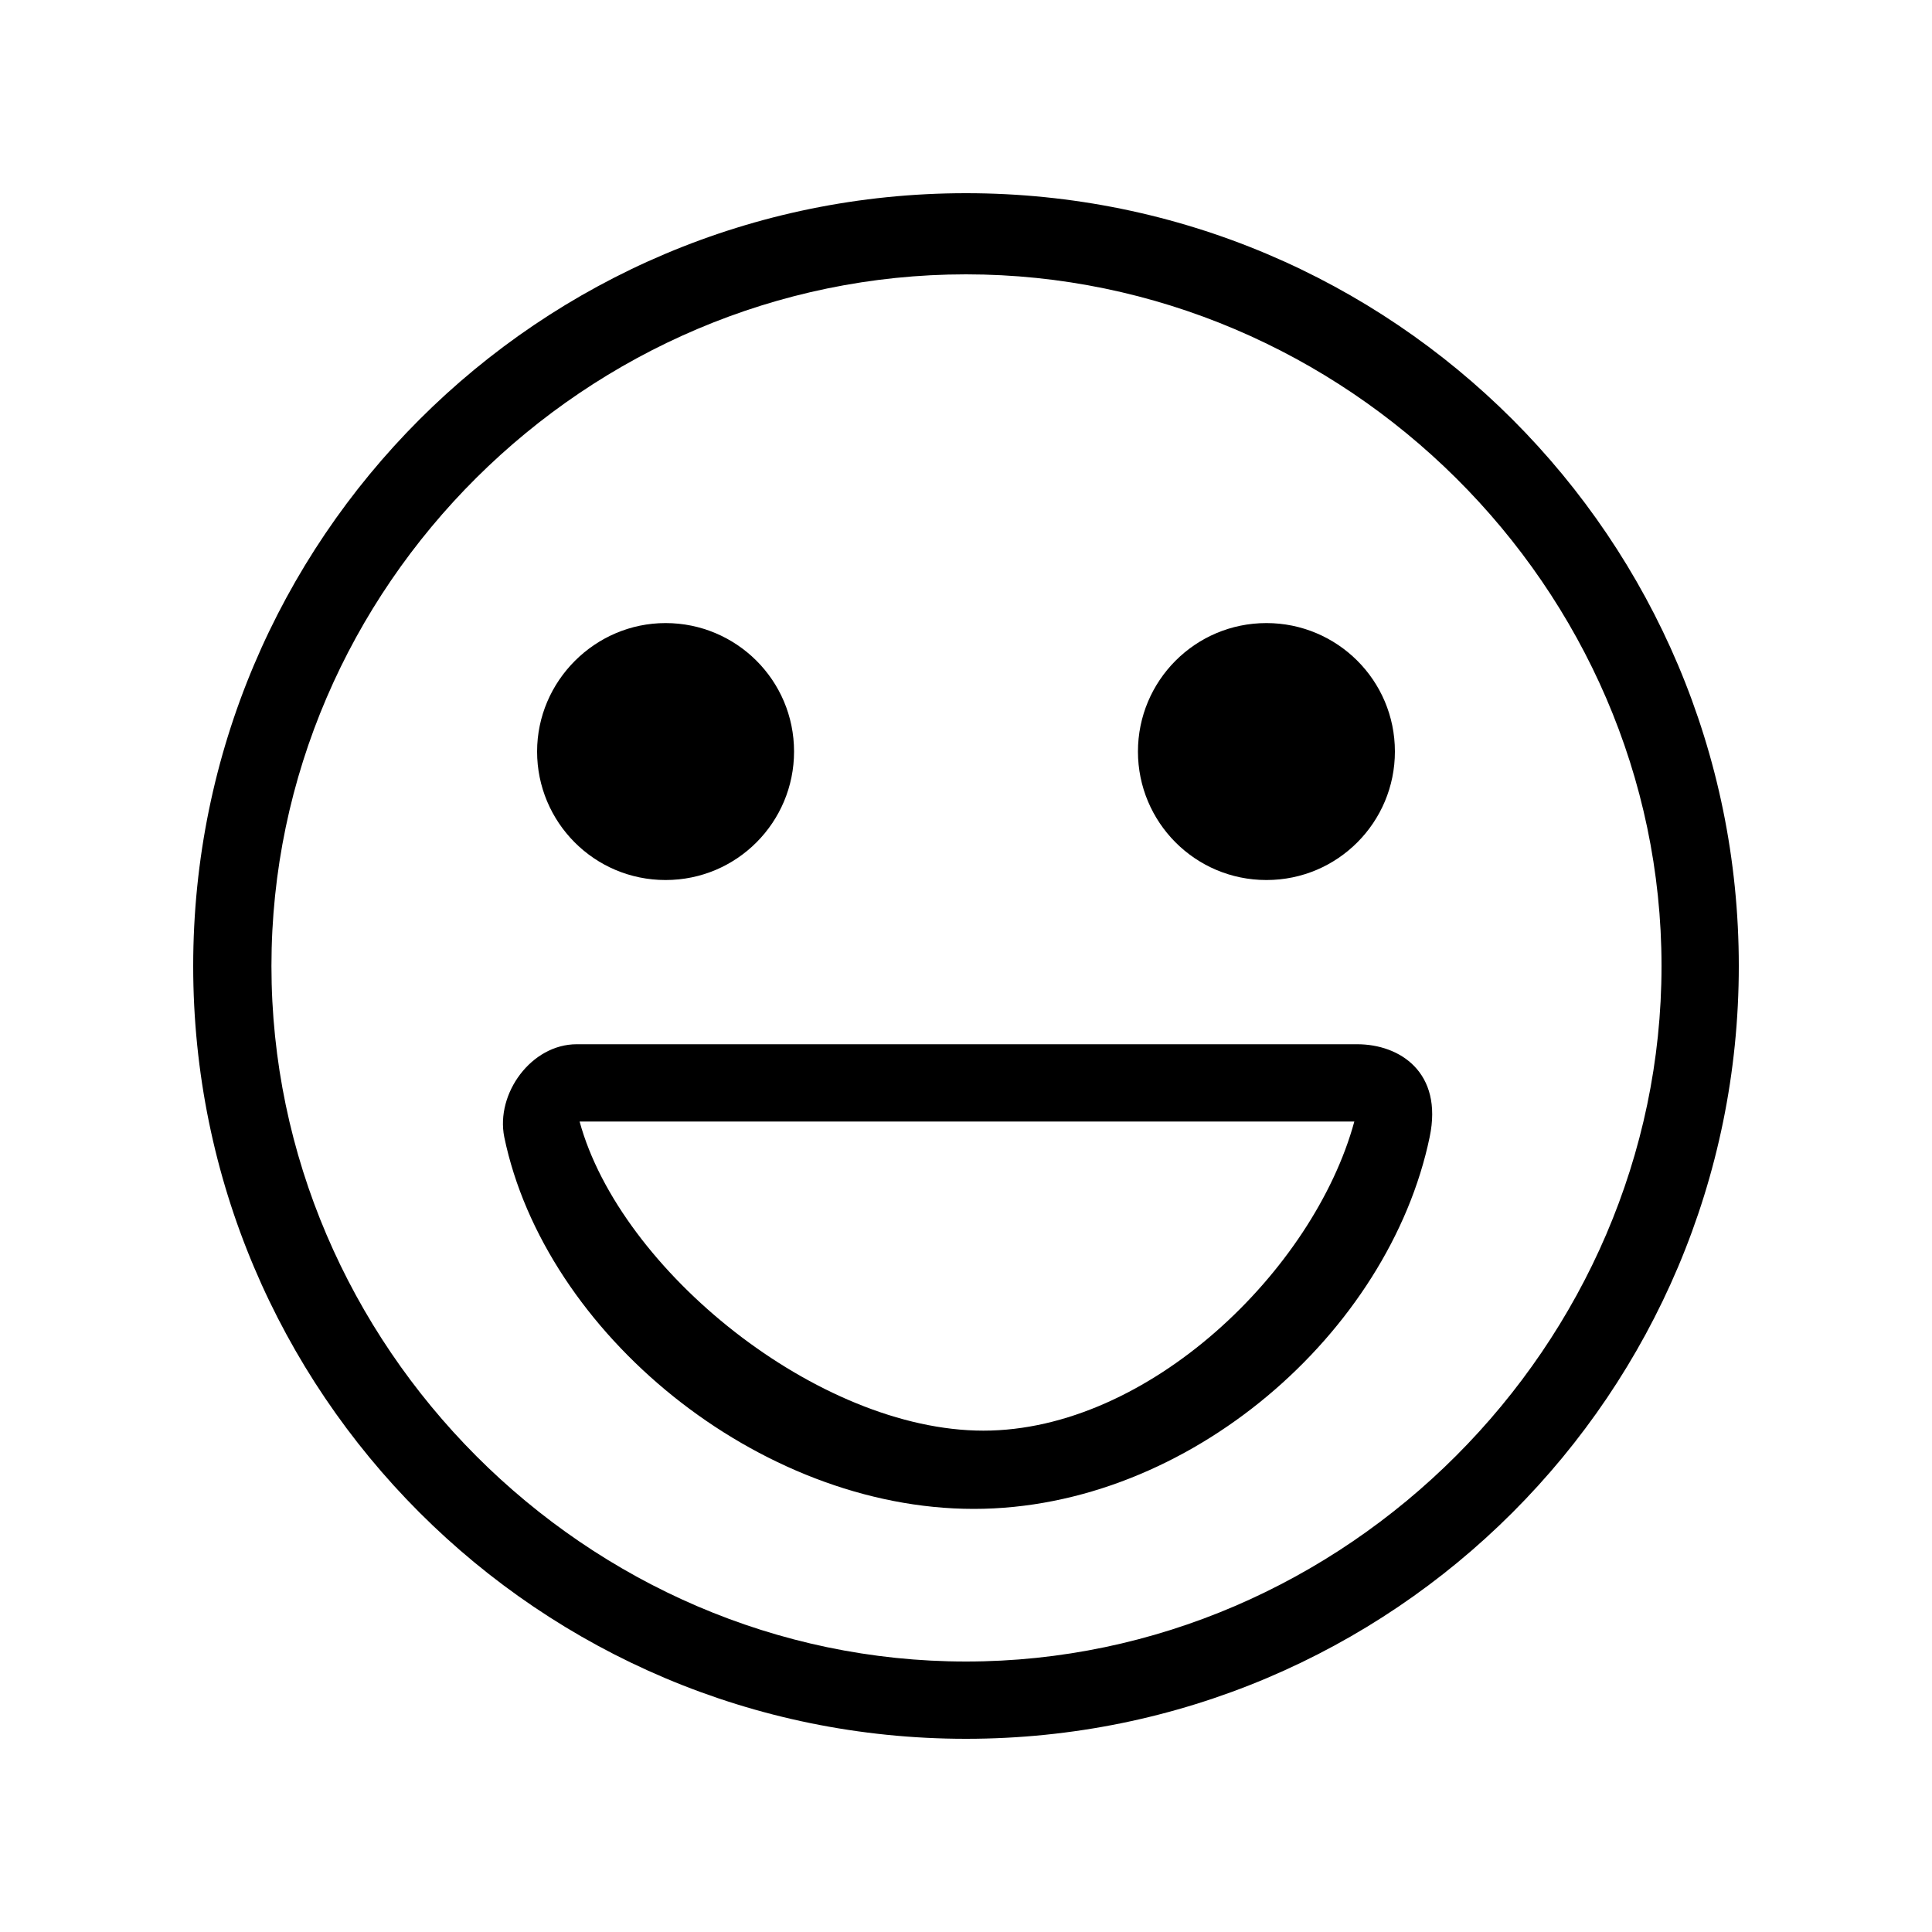
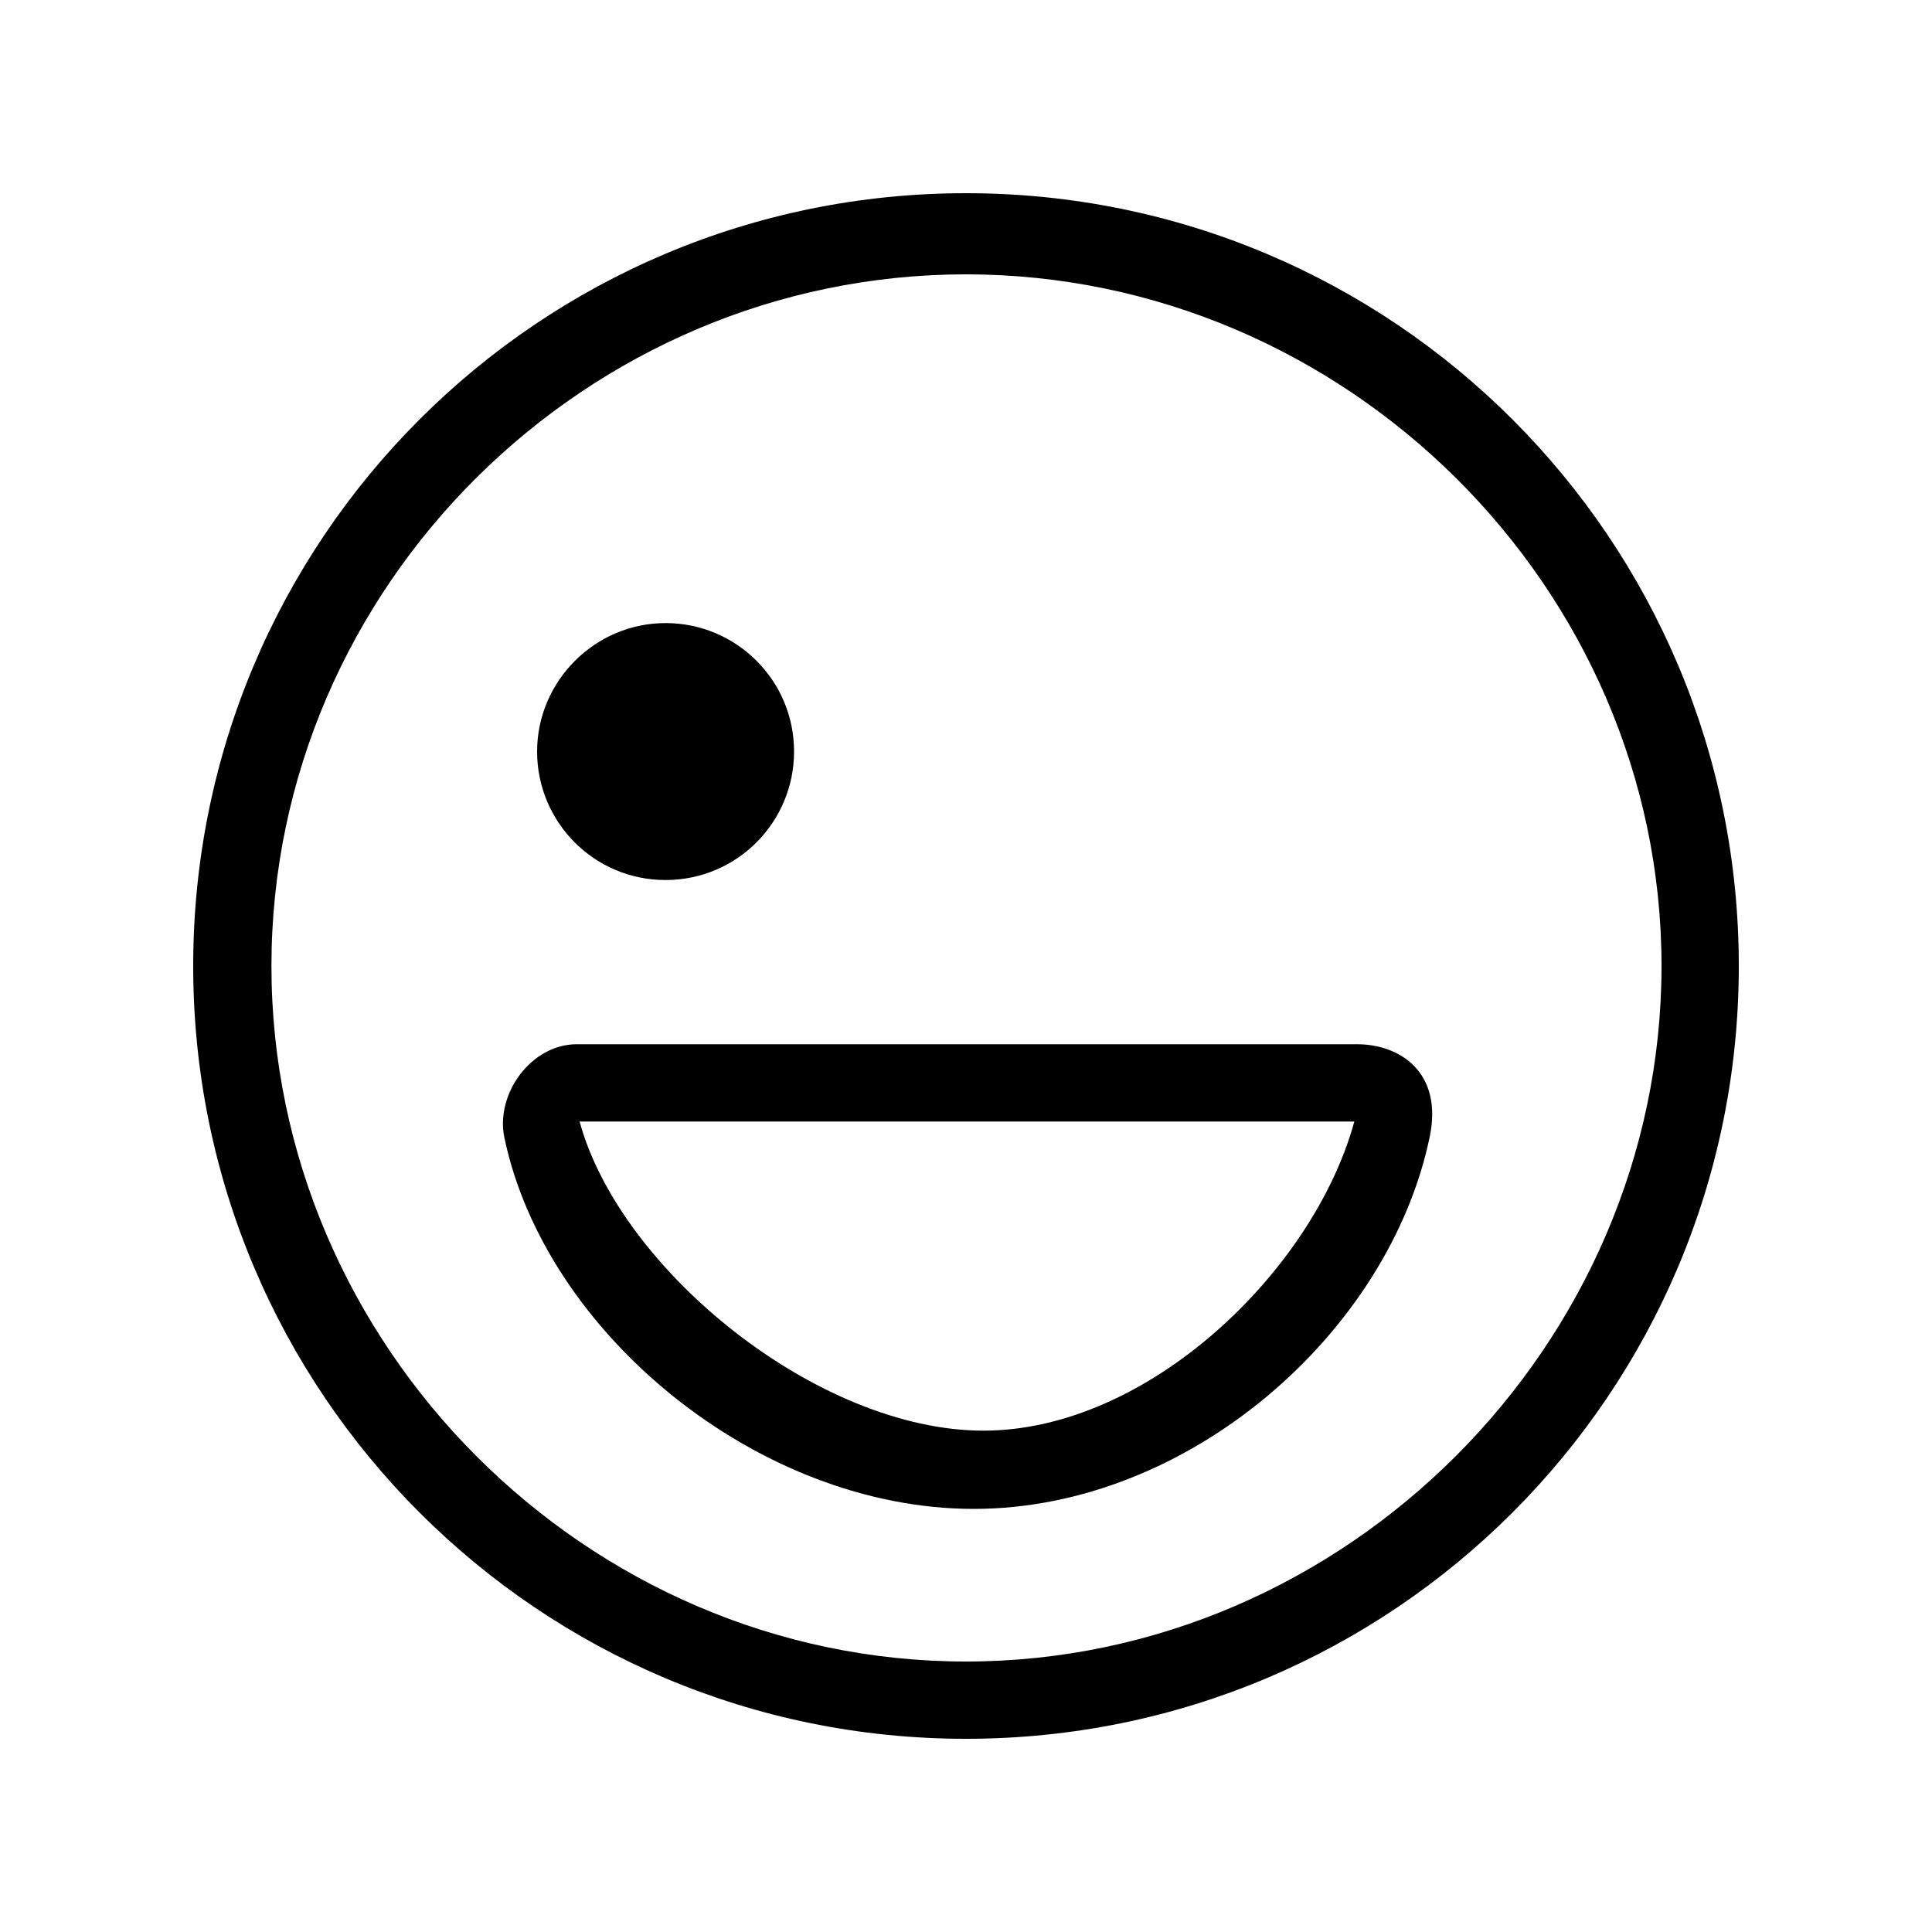
<svg xmlns="http://www.w3.org/2000/svg" data-bbox="20 20 160 160" width="200" height="200" viewBox="0 0 200 200" data-type="shape">
  <g>
-     <path d="M100 180c-44.2 0-80-35.8-80-80s35.8-80 80-80 80 35.8 80 80-35.8 80-80 80zm0-8c39.3 0 72-32.8 72-72s-32.7-71.6-72-71.6S28.1 60.7 28.1 100s32.6 72 71.9 72zm.8-15.8c-22.3 0-44.4-18.2-48.6-38.5-.9-4.5 2.8-9.6 7.5-9.6h80.8c4.4 0 8.9 2.9 7.5 9.6-4.2 20.2-24.9 38.5-47.2 38.5zM60 116.1c4.2 15.4 24.7 32 41.8 32 17.1 0 34.2-16.6 38.4-32H60zm8.9-25c7.4 0 13.3-6 13.3-13.3 0-7.4-6-13.3-13.3-13.3s-13.3 6-13.3 13.3c0 7.3 5.9 13.3 13.3 13.3zm62.2 0c7.4 0 13.3-6 13.3-13.3 0-7.4-6-13.3-13.3-13.3-7.4 0-13.3 6-13.3 13.3 0 7.3 5.9 13.3 13.3 13.3z" />
+     <path d="M100 180c-44.2 0-80-35.8-80-80s35.8-80 80-80 80 35.8 80 80-35.8 80-80 80zm0-8c39.3 0 72-32.8 72-72s-32.7-71.6-72-71.6S28.1 60.7 28.1 100s32.6 72 71.9 72zm.8-15.8c-22.3 0-44.4-18.2-48.6-38.5-.9-4.5 2.8-9.6 7.5-9.6h80.8c4.4 0 8.9 2.9 7.5 9.6-4.2 20.2-24.9 38.5-47.2 38.5zM60 116.1c4.2 15.4 24.7 32 41.8 32 17.1 0 34.2-16.6 38.4-32H60zm8.9-25c7.4 0 13.3-6 13.3-13.3 0-7.4-6-13.3-13.3-13.3s-13.3 6-13.3 13.3c0 7.3 5.9 13.3 13.3 13.3zm62.2 0z" />
  </g>
</svg>